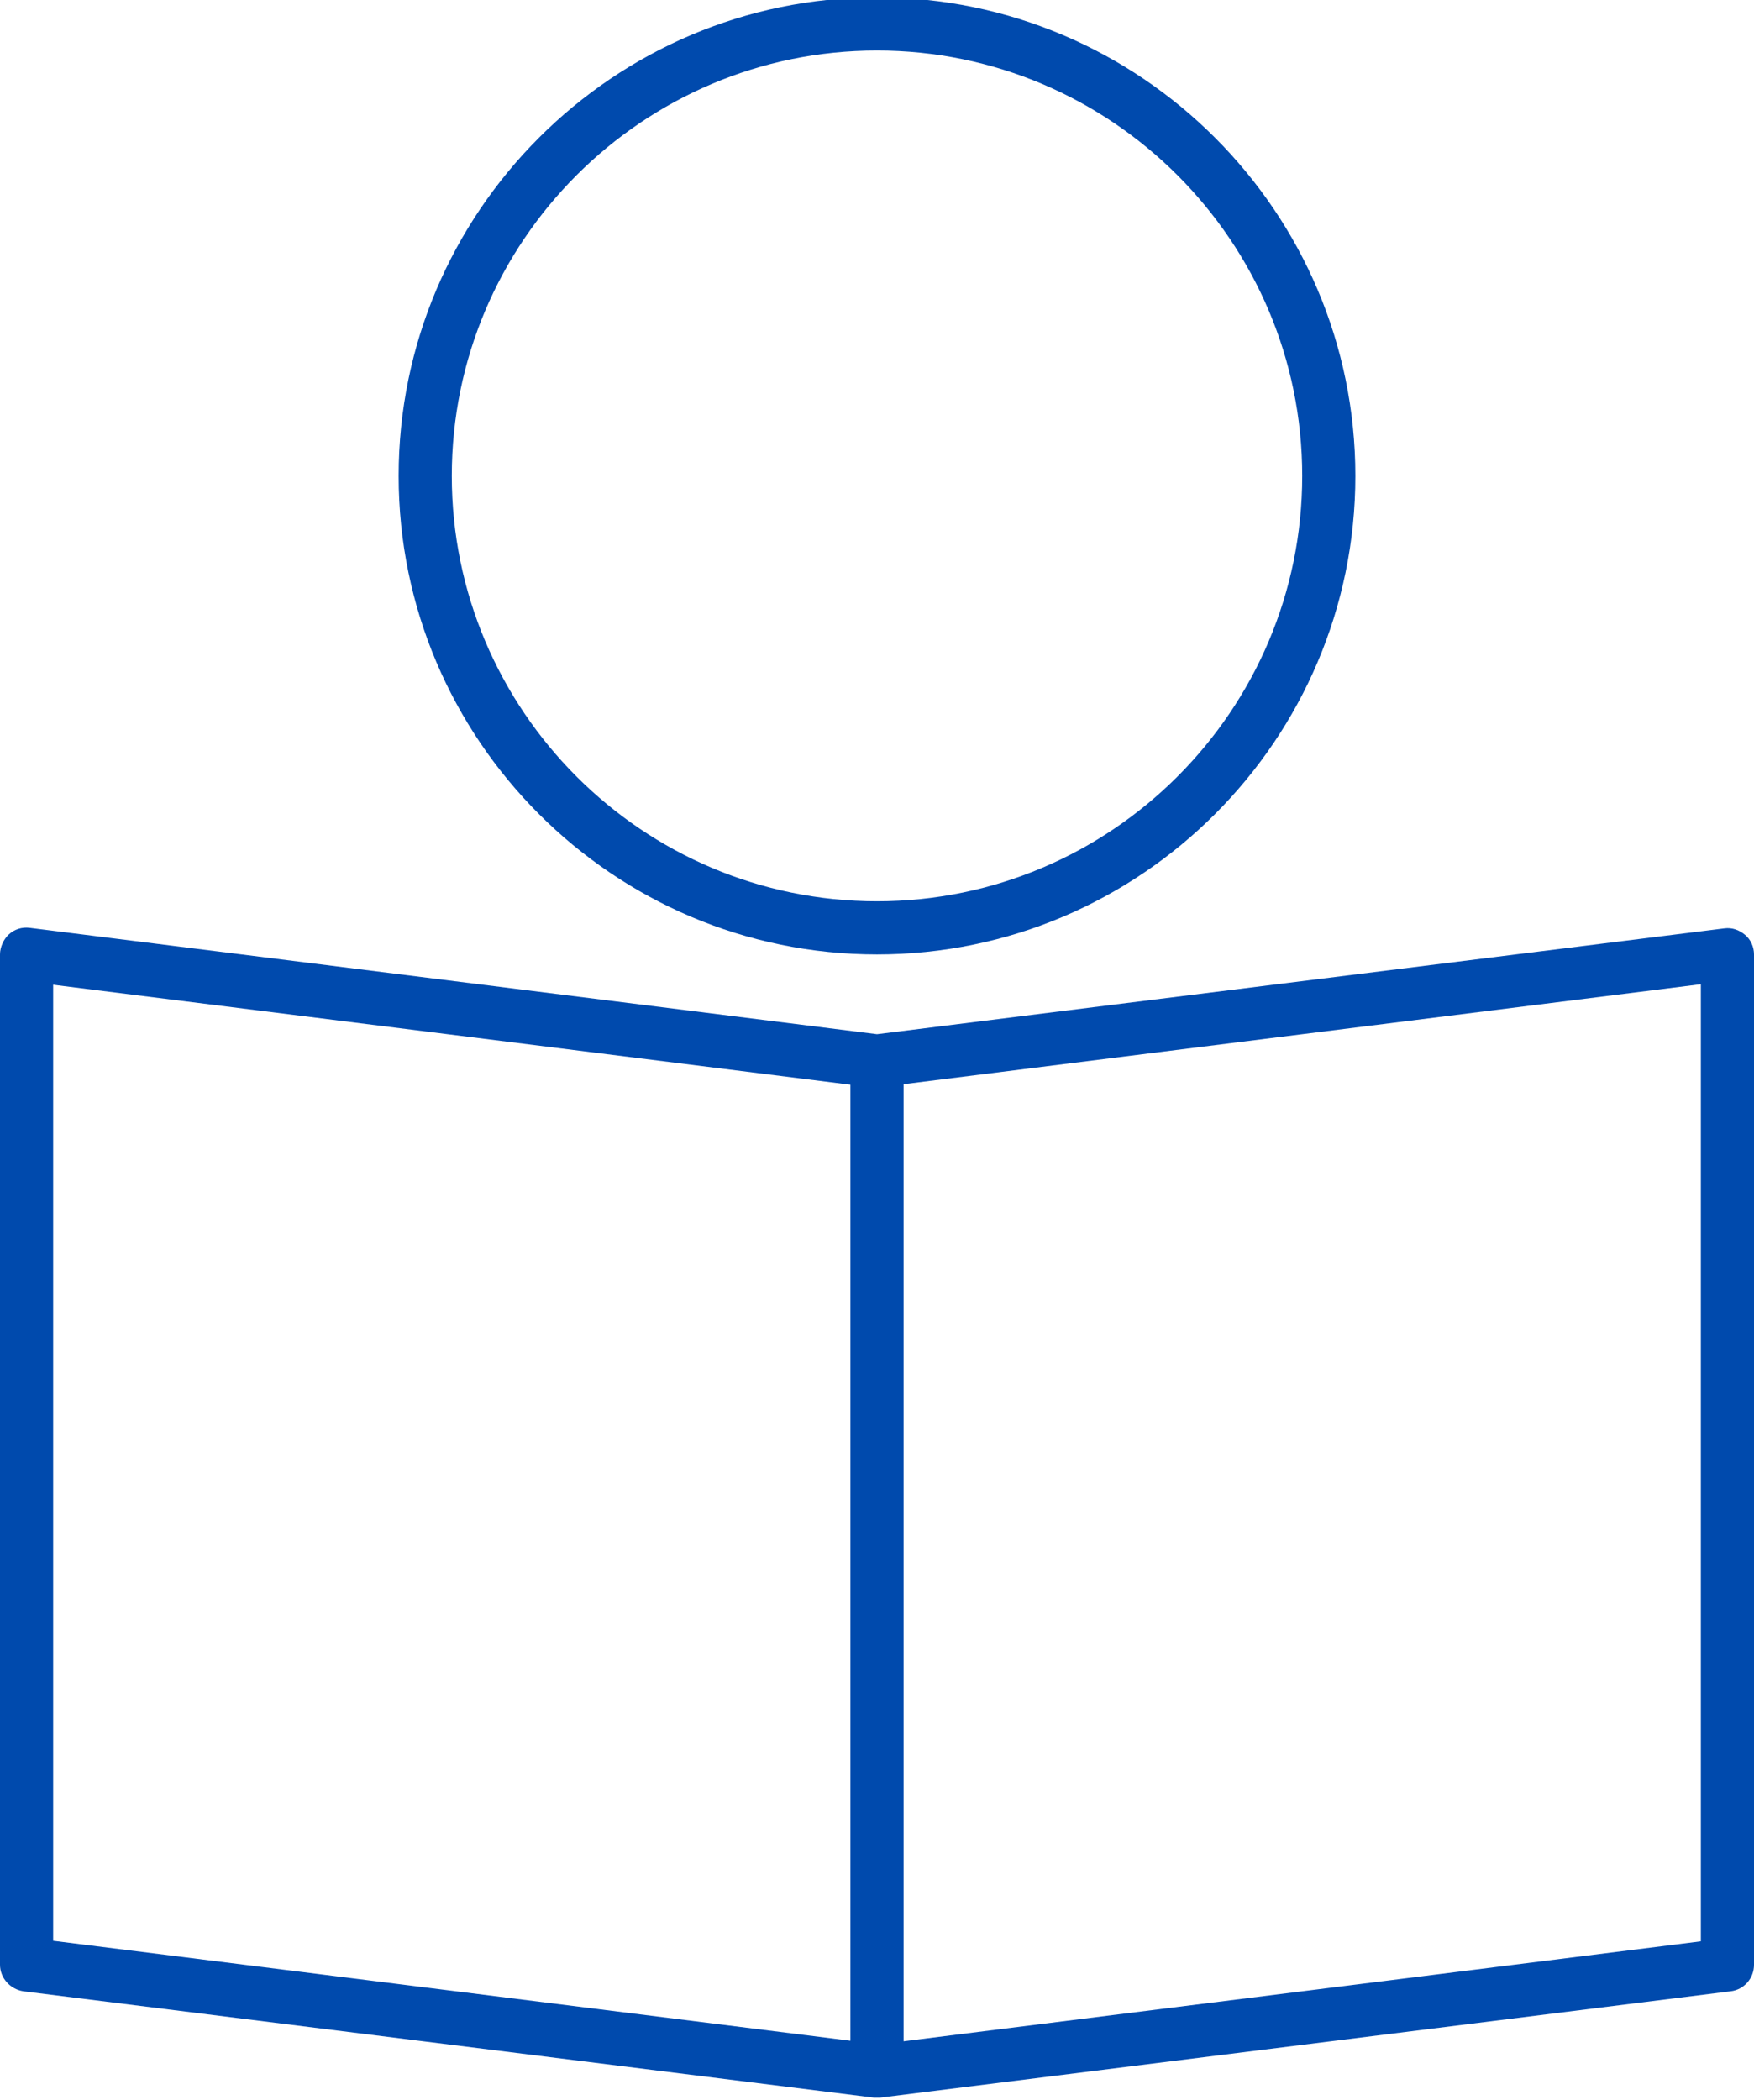
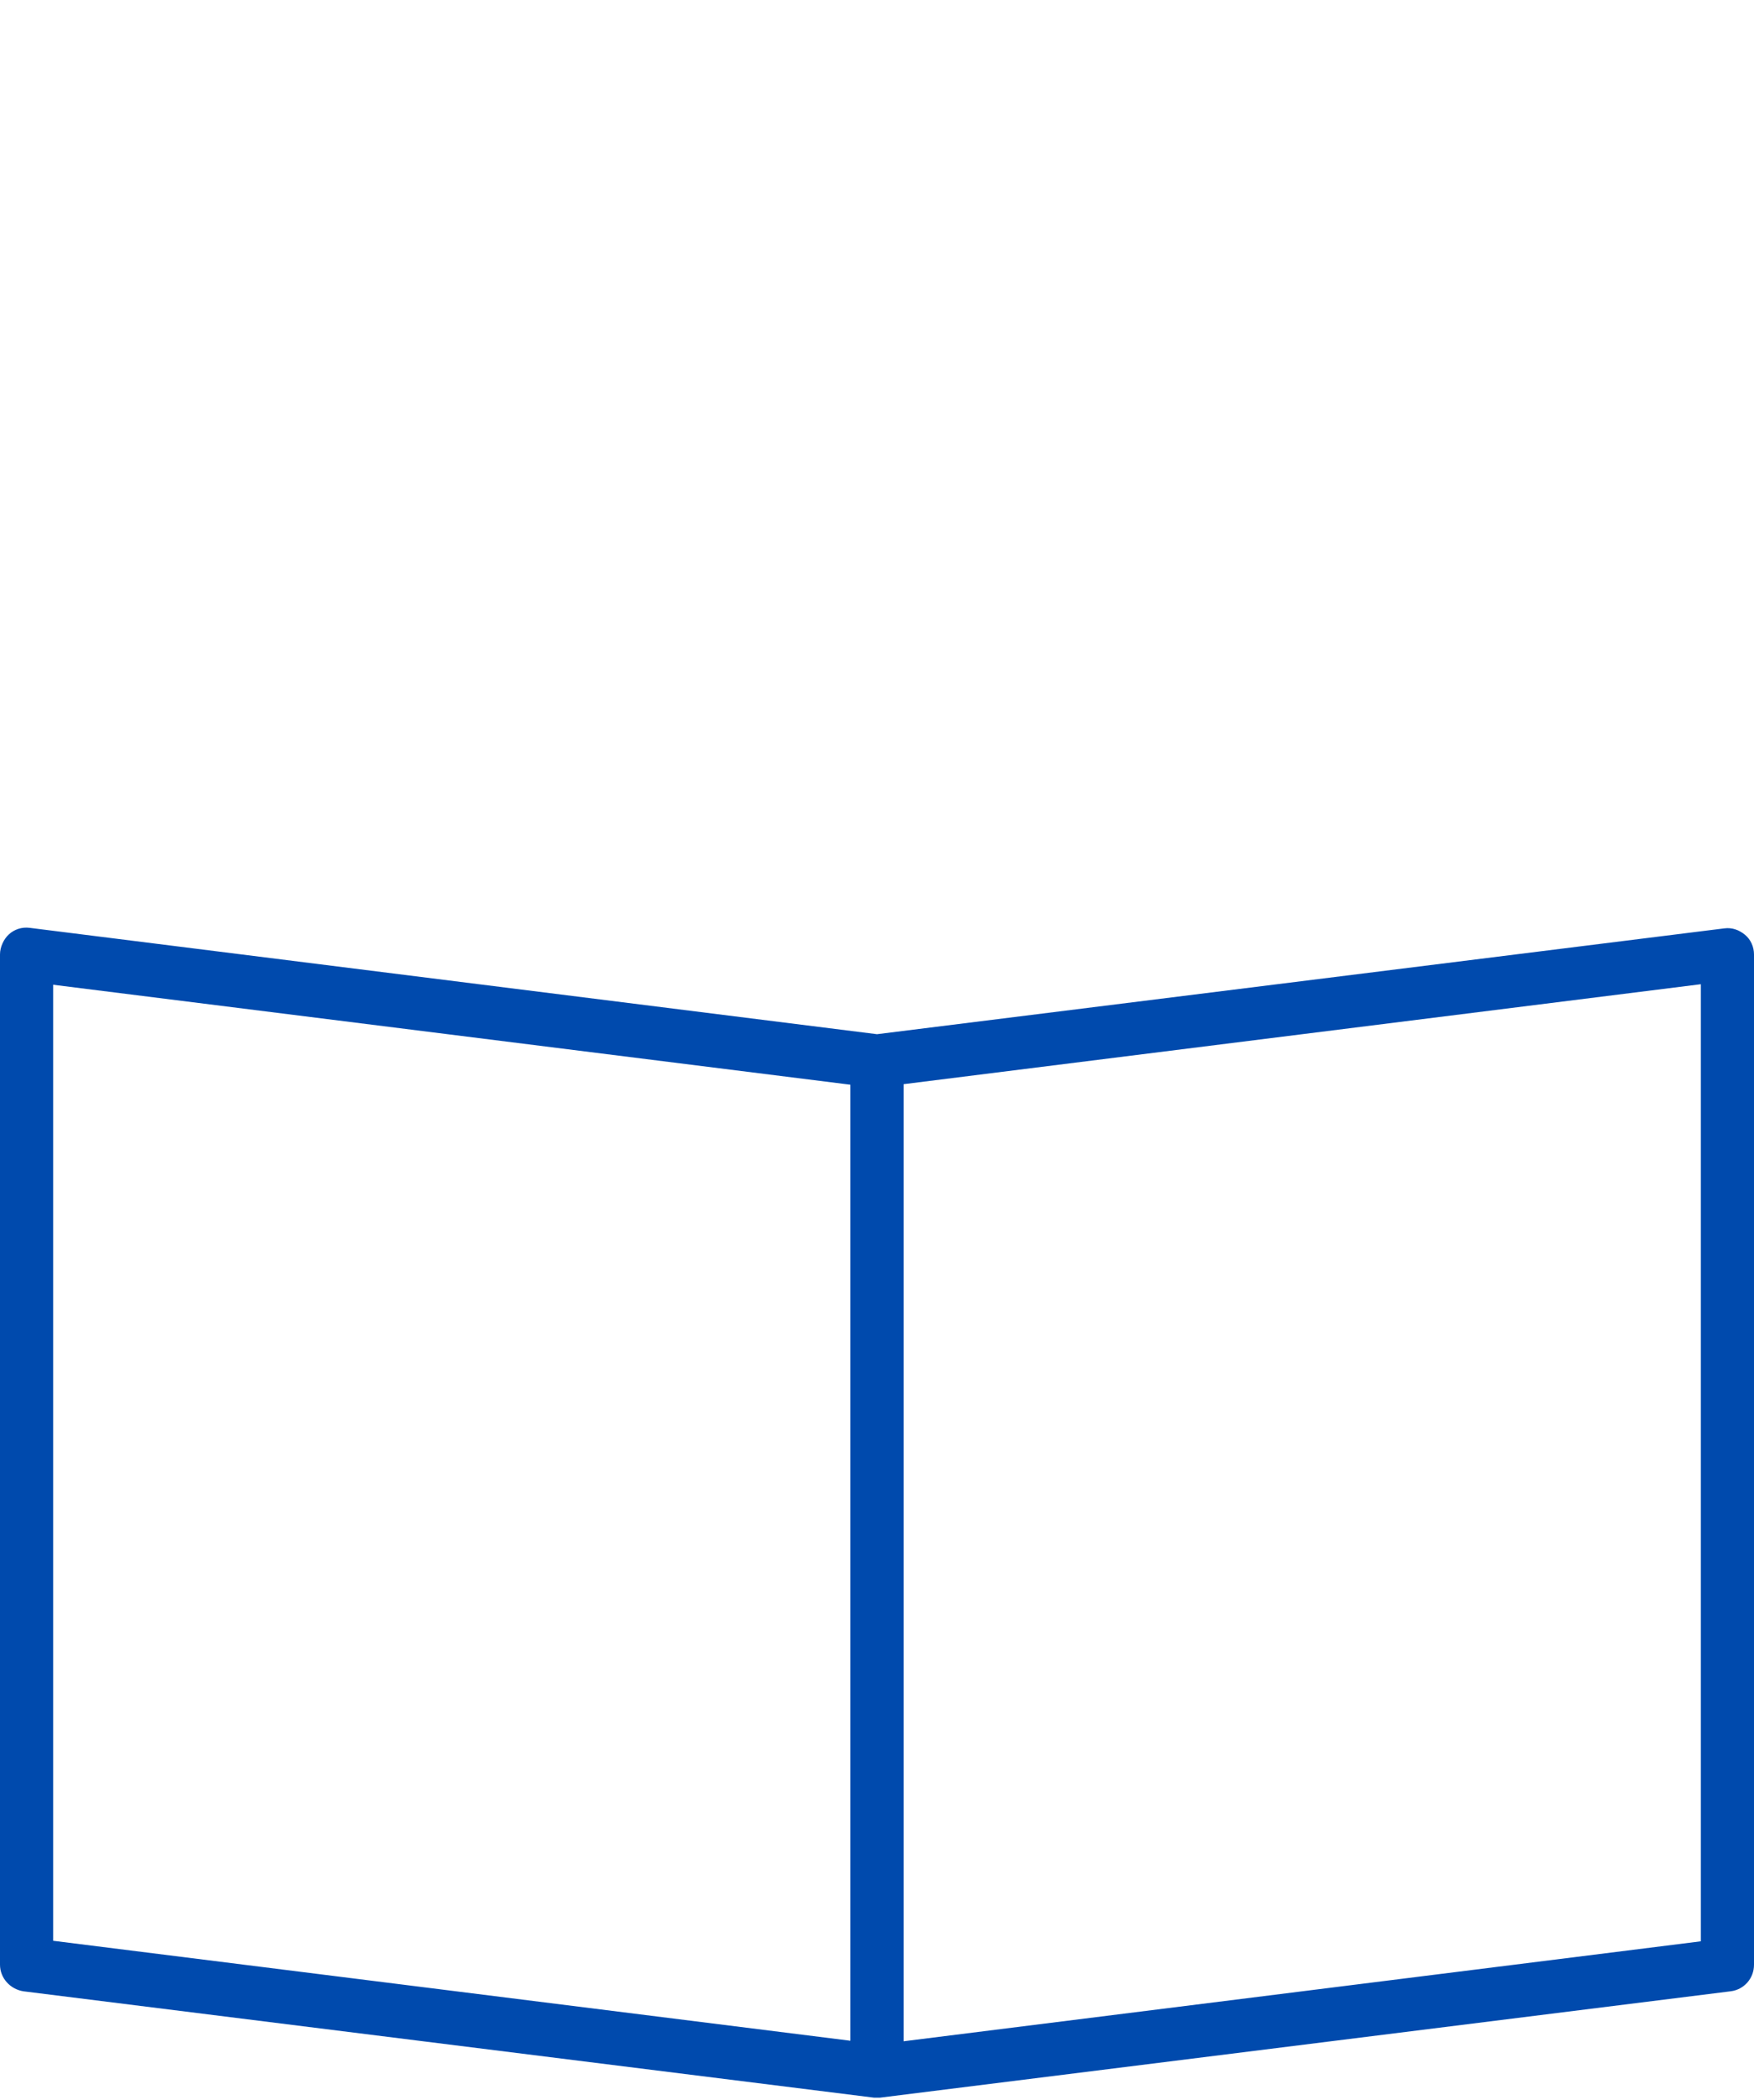
<svg xmlns="http://www.w3.org/2000/svg" fill="#004aad" height="39.5" preserveAspectRatio="xMidYMid meet" version="1" viewBox="7.5 4.3 33.0 39.5" width="33" zoomAndPan="magnify">
  <g id="change1_1">
    <path d="M40.33,21.88c-0.11-0.09-0.24-0.14-0.39-0.12L24,23.75L8.06,21.75c-0.15-0.02-0.29,0.03-0.39,0.12S7.5,22.11,7.5,22.25v19 c0,0.25,0.19,0.46,0.44,0.5l16,2c0.02,0,0.04,0,0.06,0s0.04,0,0.06,0l16-2c0.25-0.03,0.44-0.24,0.44-0.5v-19 C40.5,22.11,40.44,21.97,40.33,21.88z M23.5,42.68l-15-1.88V22.82l15,1.88V42.68z M39.5,40.81l-15,1.88V24.69l15-1.88V40.81z" />
-     <path d="M24,22.25c4.96,0,9-4.04,9-9s-4.04-9-9-9s-9,4.04-9,9S19.04,22.25,24,22.25z M24,5.25c4.41,0,8,3.59,8,8s-3.59,8-8,8 s-8-3.59-8-8S19.59,5.25,24,5.25z" />
  </g>
</svg>